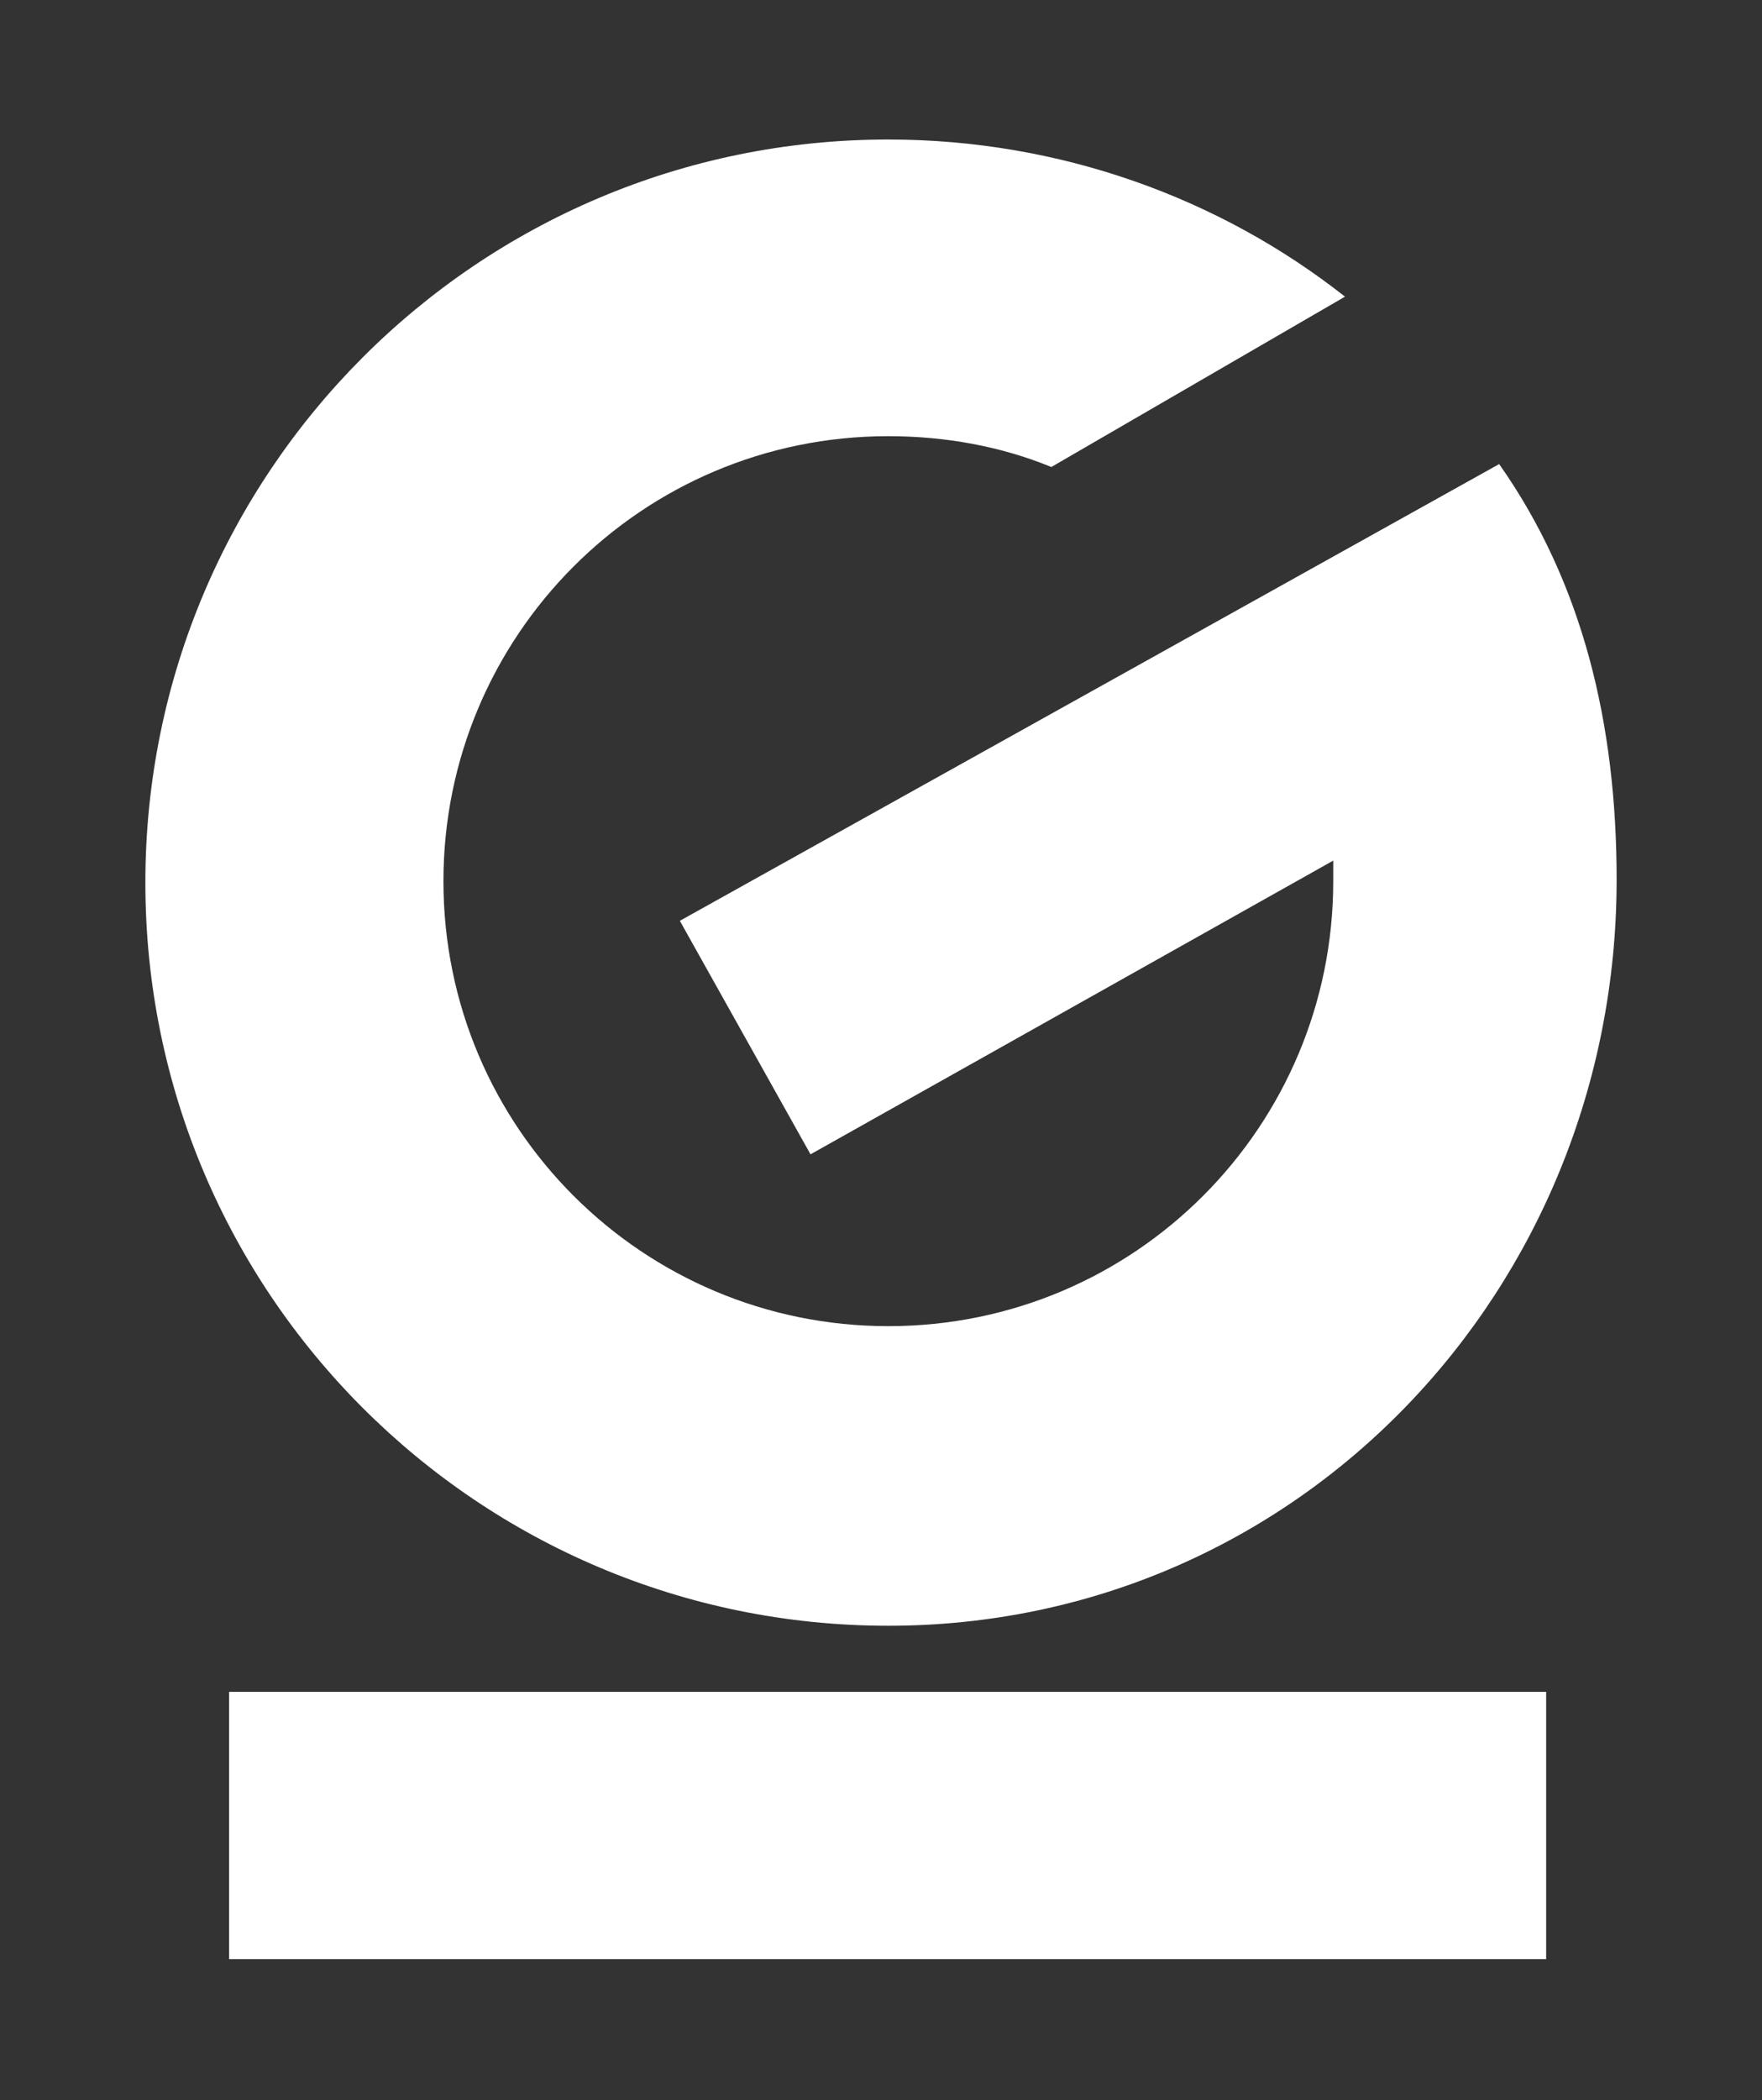
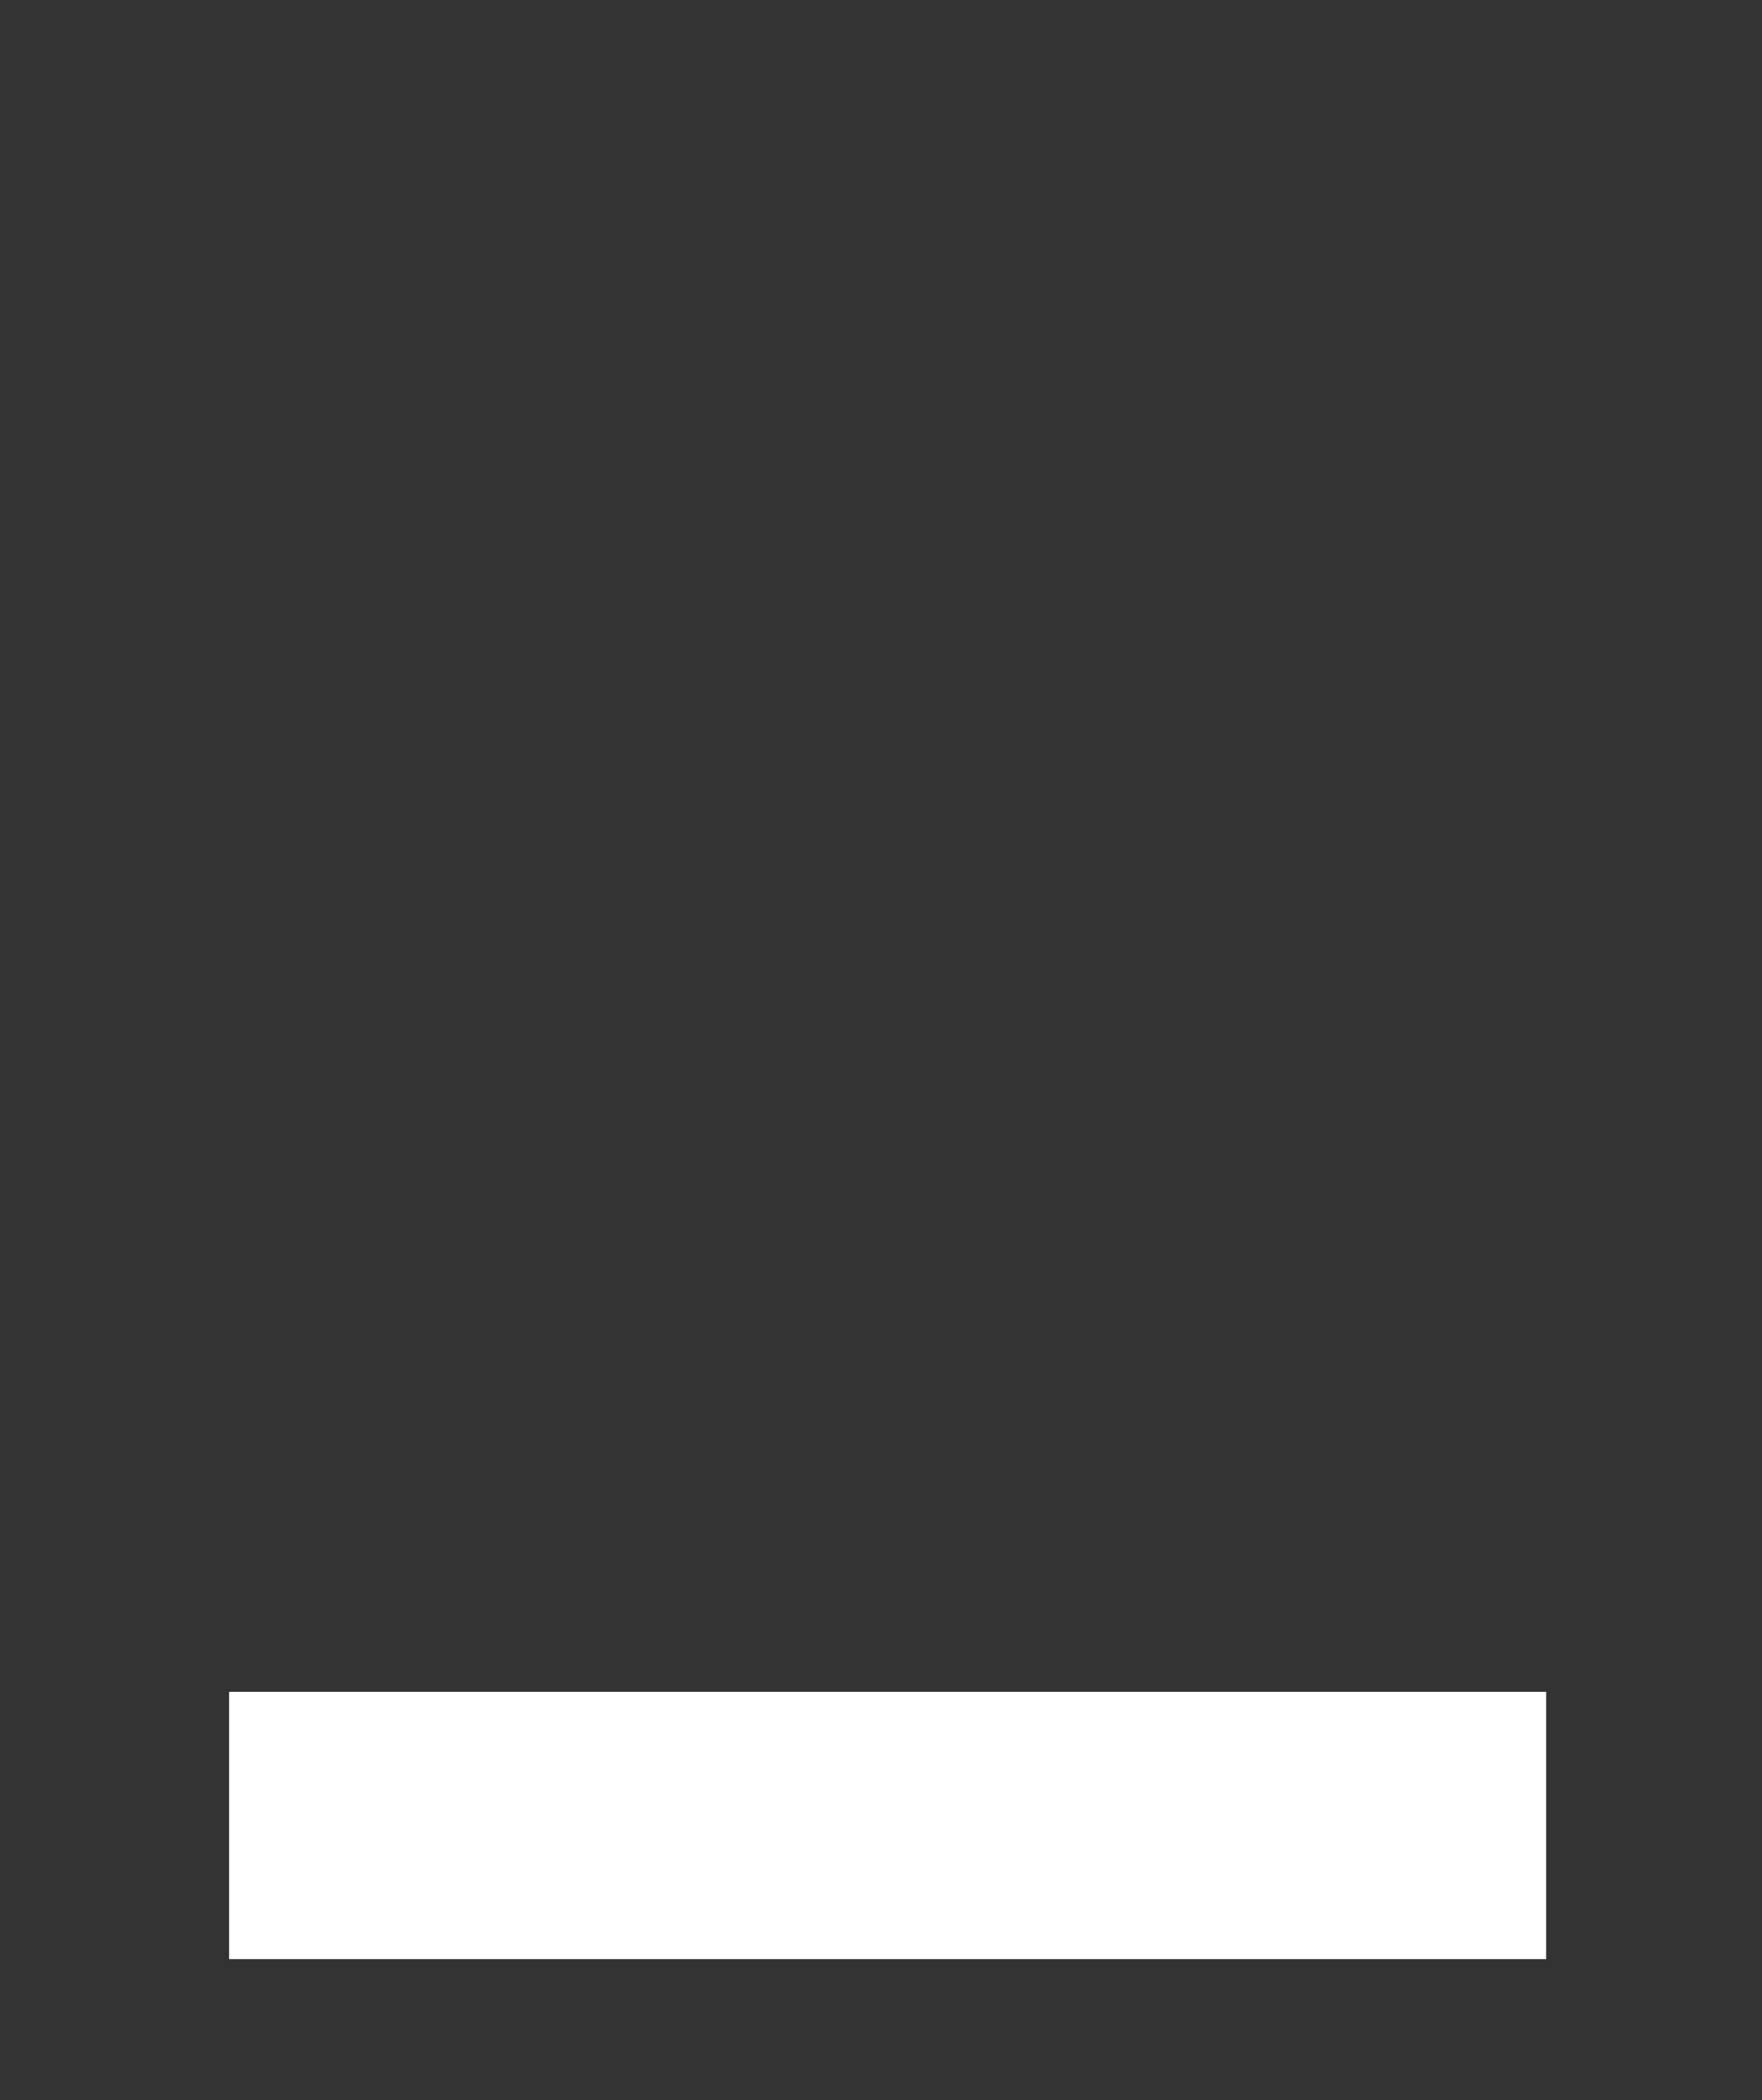
<svg xmlns="http://www.w3.org/2000/svg" id="Livello_1" x="0px" y="0px" viewBox="0 0 120 143" style="enable-background:new 0 0 120 143;" xml:space="preserve">
  <rect x="0" y="0" width="120" height="143" fill="#333333" stroke="none" />
  <style type="text/css">	.st0{fill:#FFFFFF;}</style>
  <g>
    <rect x="15.6" y="115.2" class="st0" width="89.7" height="18.2" />
-     <path class="st0" d="M110.1,59.9c0,27.9-21.7,50.8-49.6,50.8S9.9,88.1,9.9,60.1c0-27.9,22.6-50.6,50.6-50.6  c11.7,0,22.6,4,31.1,10.7l-20,11.6c-3.4-1.4-7.2-2.1-11.1-2.1c-16.8,0-30.3,13.6-30.3,30.3c0,16.8,13.6,30.3,30.3,30.3  c16.8,0,30.3-13.6,30.3-30.3c0-0.5,0-0.9,0-1.4l-35.6,20l-8.9-15.9l55.8-31.1C107.8,39.7,110.1,49.3,110.1,59.9" />
  </g>
</svg>